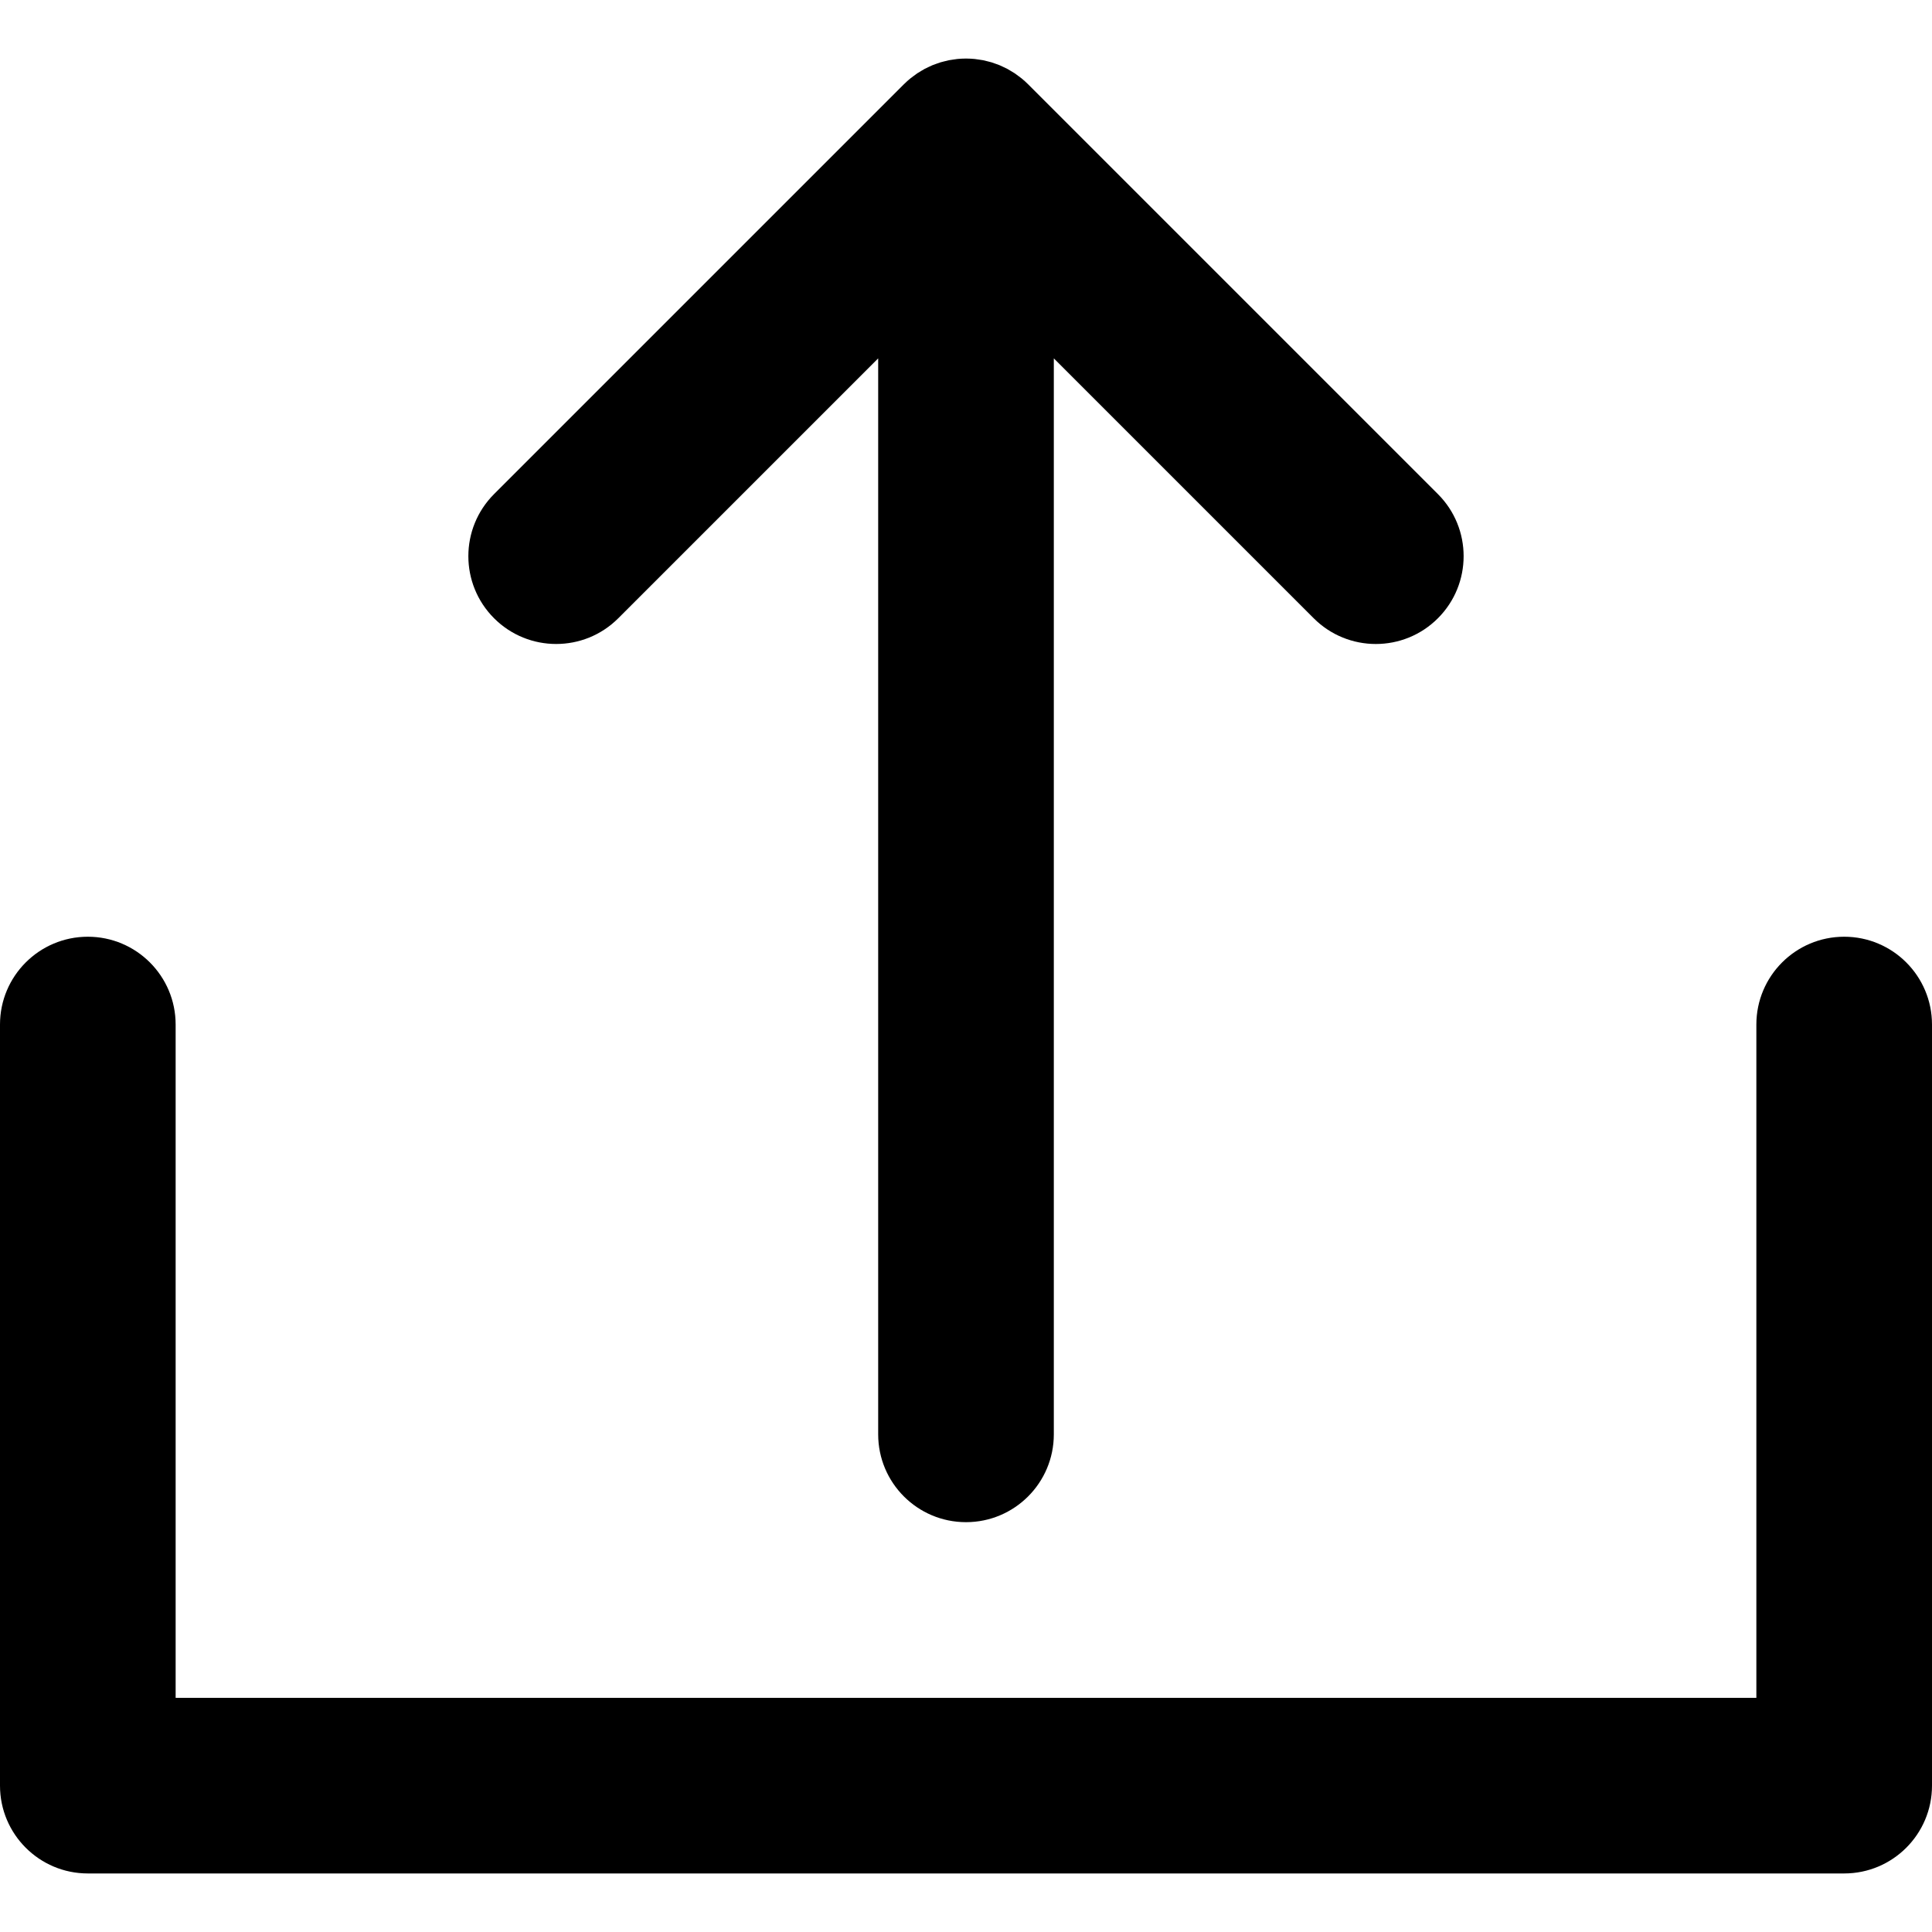
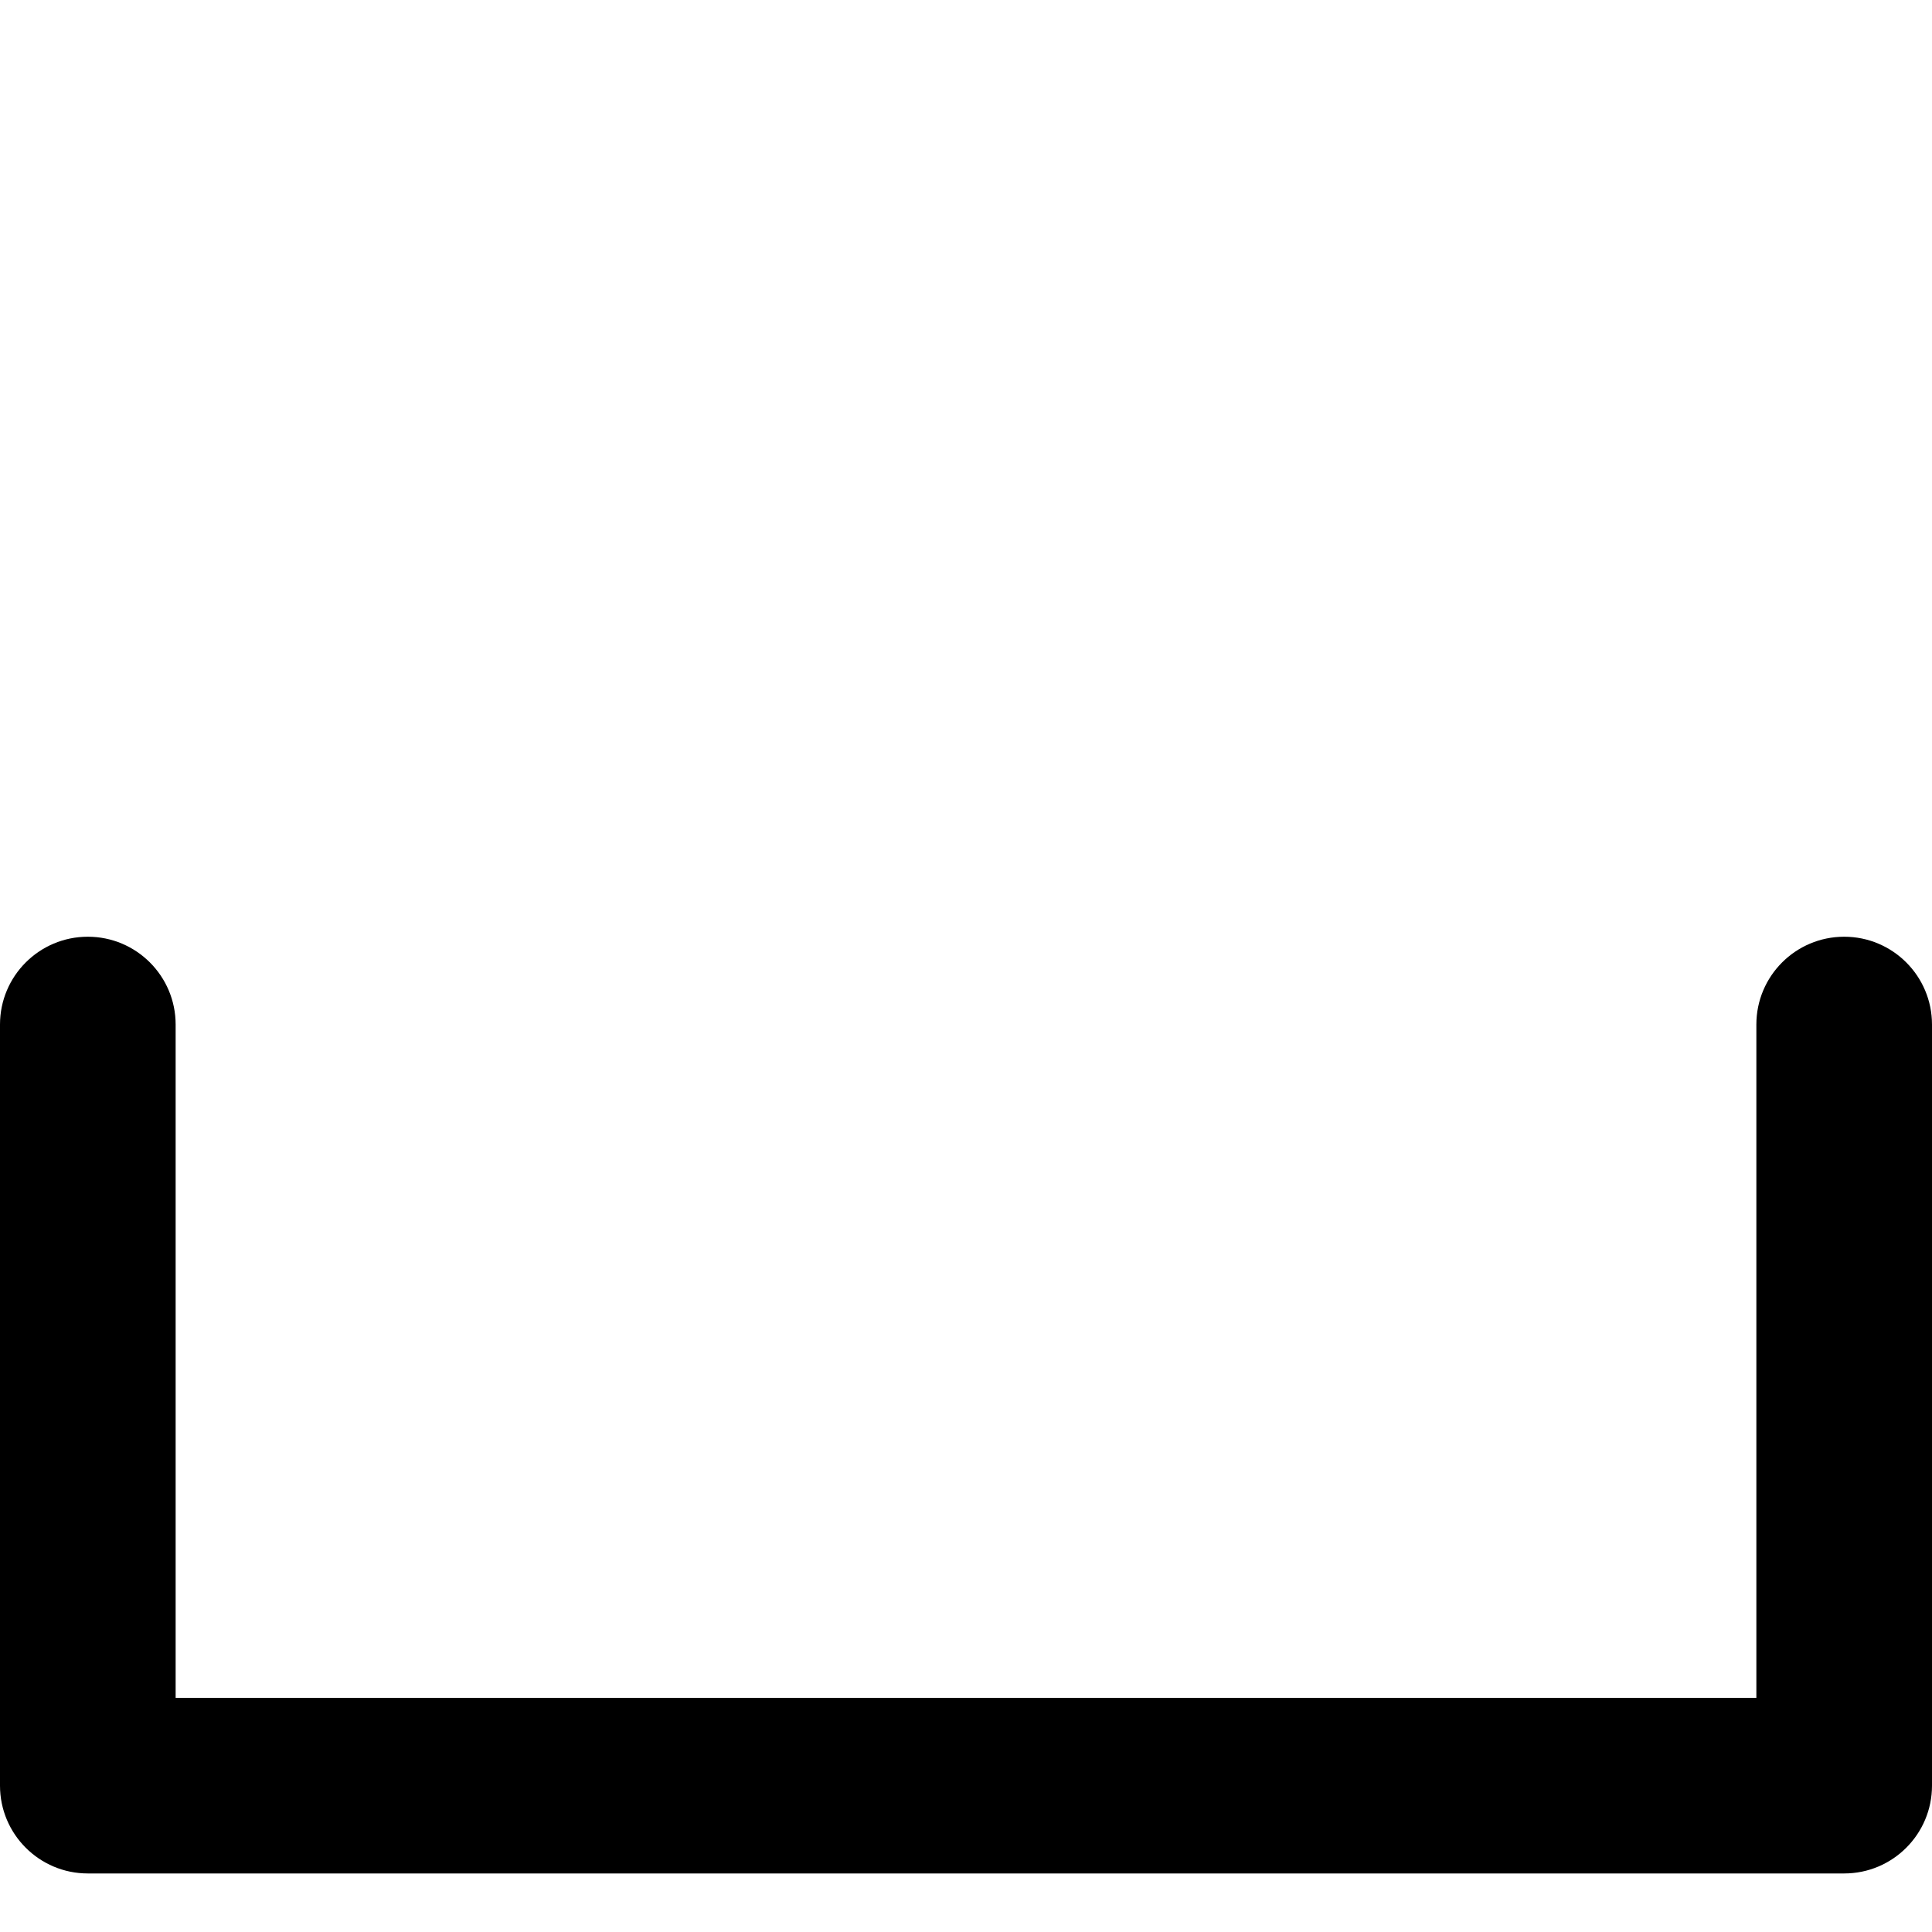
<svg xmlns="http://www.w3.org/2000/svg" version="1.1" id="Layer_1" x="0px" y="0px" viewBox="0 0 330 330" style="enable-background:new 0 0 330 330;" xml:space="preserve">
  <g id="XMLID_9_">
-     <path id="XMLID_10_" d="M105.604,105.605L150,61.212v183.786c0,8.284,6.716,15,15,15s15-6.716,15-15V61.213l44.392,44.392   c2.929,2.929,6.768,4.394,10.606,4.394c3.839,0,7.678-1.464,10.607-4.394c5.858-5.858,5.858-15.355,0-21.213l-69.995-69.996   c-0.352-0.351-0.721-0.683-1.104-0.998c-0.166-0.136-0.341-0.254-0.51-0.381c-0.222-0.167-0.439-0.337-0.67-0.492   c-0.207-0.139-0.422-0.259-0.635-0.386c-0.207-0.125-0.41-0.254-0.624-0.369c-0.217-0.116-0.439-0.213-0.661-0.318   c-0.223-0.105-0.441-0.216-0.67-0.311c-0.214-0.088-0.432-0.16-0.649-0.238c-0.244-0.088-0.485-0.182-0.736-0.258   c-0.216-0.065-0.435-0.112-0.652-0.167c-0.256-0.065-0.51-0.137-0.77-0.189c-0.25-0.049-0.503-0.078-0.755-0.115   c-0.231-0.034-0.46-0.077-0.695-0.1c-0.462-0.045-0.925-0.067-1.389-0.07c-0.03,0-0.059-0.004-0.089-0.004   c-0.029,0-0.059,0.004-0.088,0.004c-0.464,0.002-0.928,0.025-1.391,0.07c-0.229,0.023-0.453,0.065-0.68,0.098   c-0.258,0.037-0.516,0.067-0.771,0.118c-0.254,0.05-0.5,0.12-0.749,0.183c-0.226,0.057-0.452,0.107-0.676,0.174   c-0.241,0.073-0.476,0.164-0.712,0.249c-0.225,0.081-0.452,0.155-0.674,0.247c-0.22,0.091-0.43,0.198-0.644,0.299   c-0.23,0.108-0.462,0.211-0.688,0.331c-0.204,0.109-0.396,0.233-0.595,0.351c-0.223,0.132-0.447,0.258-0.664,0.403   c-0.217,0.145-0.42,0.307-0.629,0.462c-0.184,0.137-0.371,0.264-0.549,0.411c-0.365,0.299-0.714,0.616-1.049,0.947   c-0.016,0.016-0.033,0.029-0.05,0.045L84.392,84.391c-5.857,5.858-5.858,15.355,0,21.213   C90.249,111.463,99.747,111.461,105.604,105.605z" />
    <path id="XMLID_11_" d="M315,160c-8.284,0-15,6.716-15,15v115H30V175c0-8.284-6.716-15-15-15s-15,6.716-15,15v130   c0,8.284,6.716,15,15,15h300c8.284,0,15-6.716,15-15V175C330,166.716,323.284,160,315,160z" />
  </g>
  <g>
</g>
  <g>
</g>
  <g>
</g>
  <g>
</g>
  <g>
</g>
  <g>
</g>
  <g>
</g>
  <g>
</g>
  <g>
</g>
  <g>
</g>
  <g>
</g>
  <g>
</g>
  <g>
</g>
  <g>
</g>
  <g>
</g>
</svg>